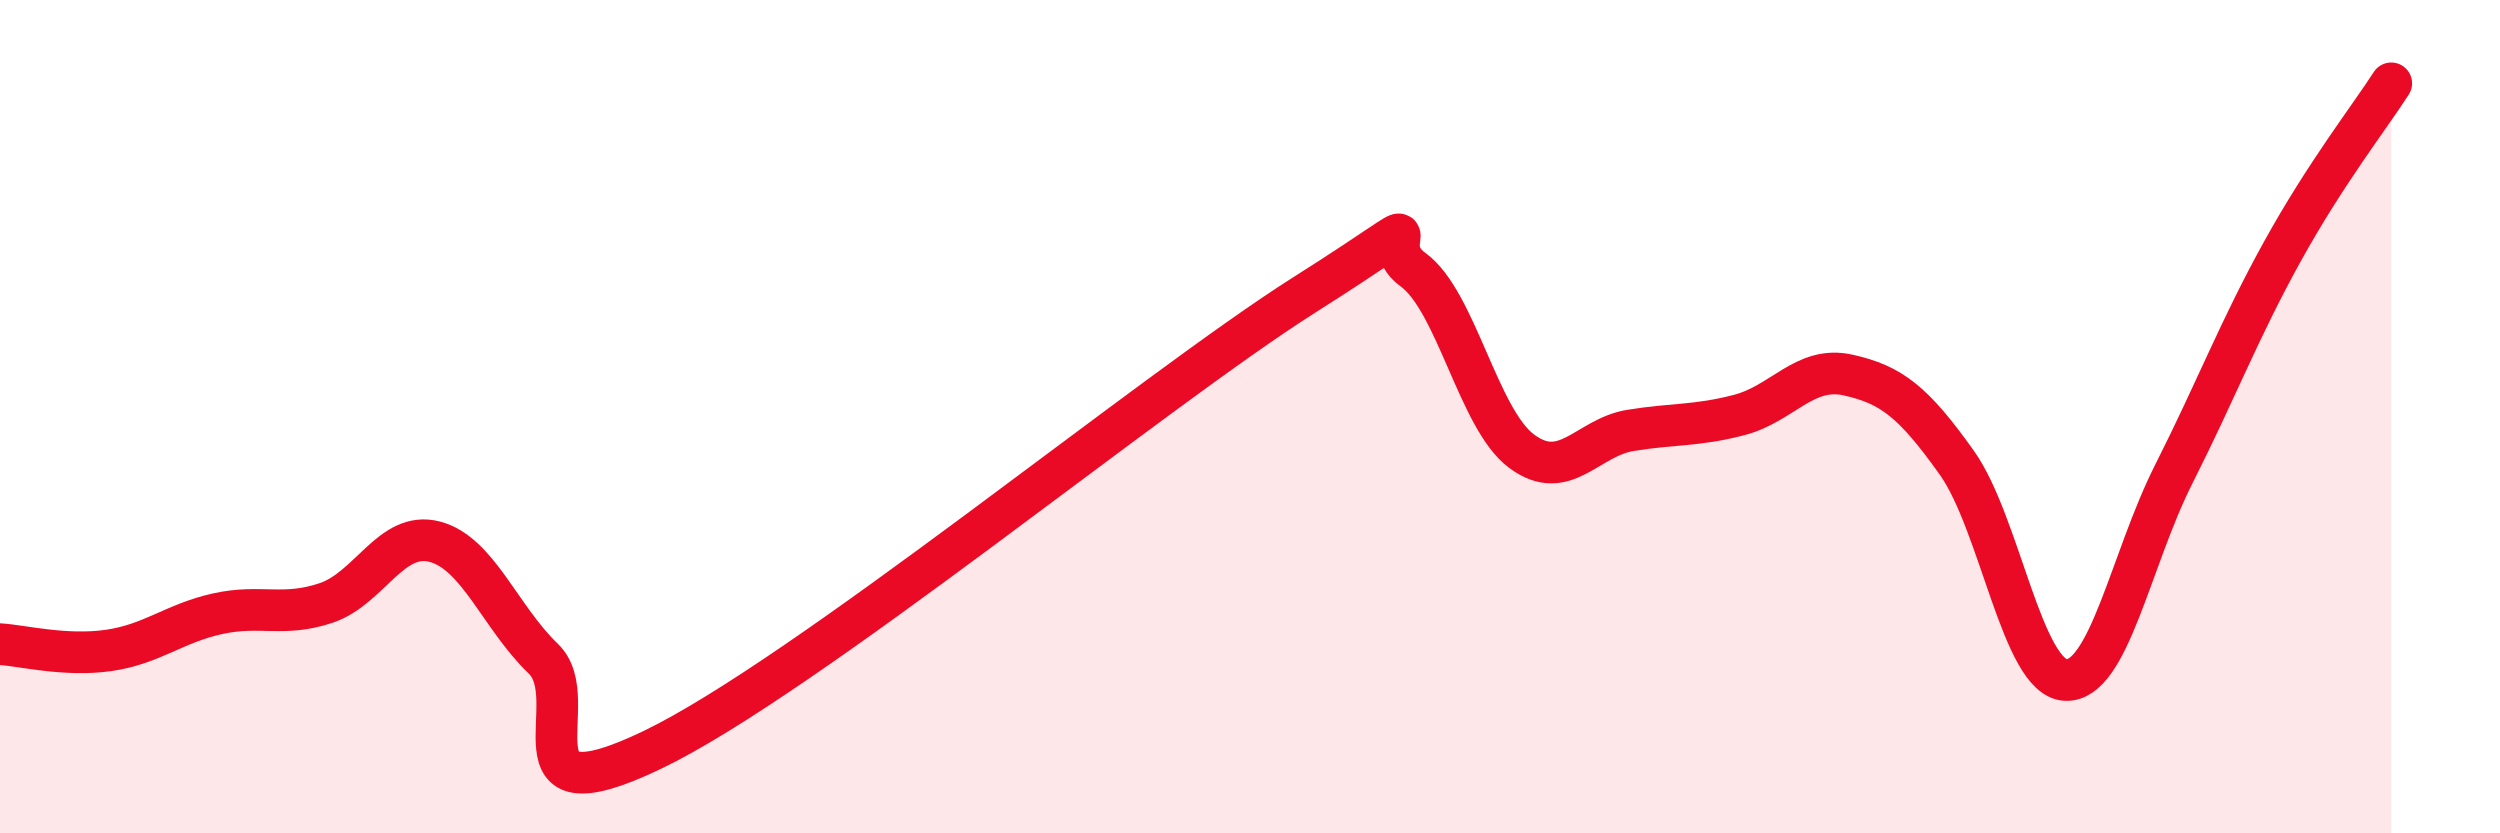
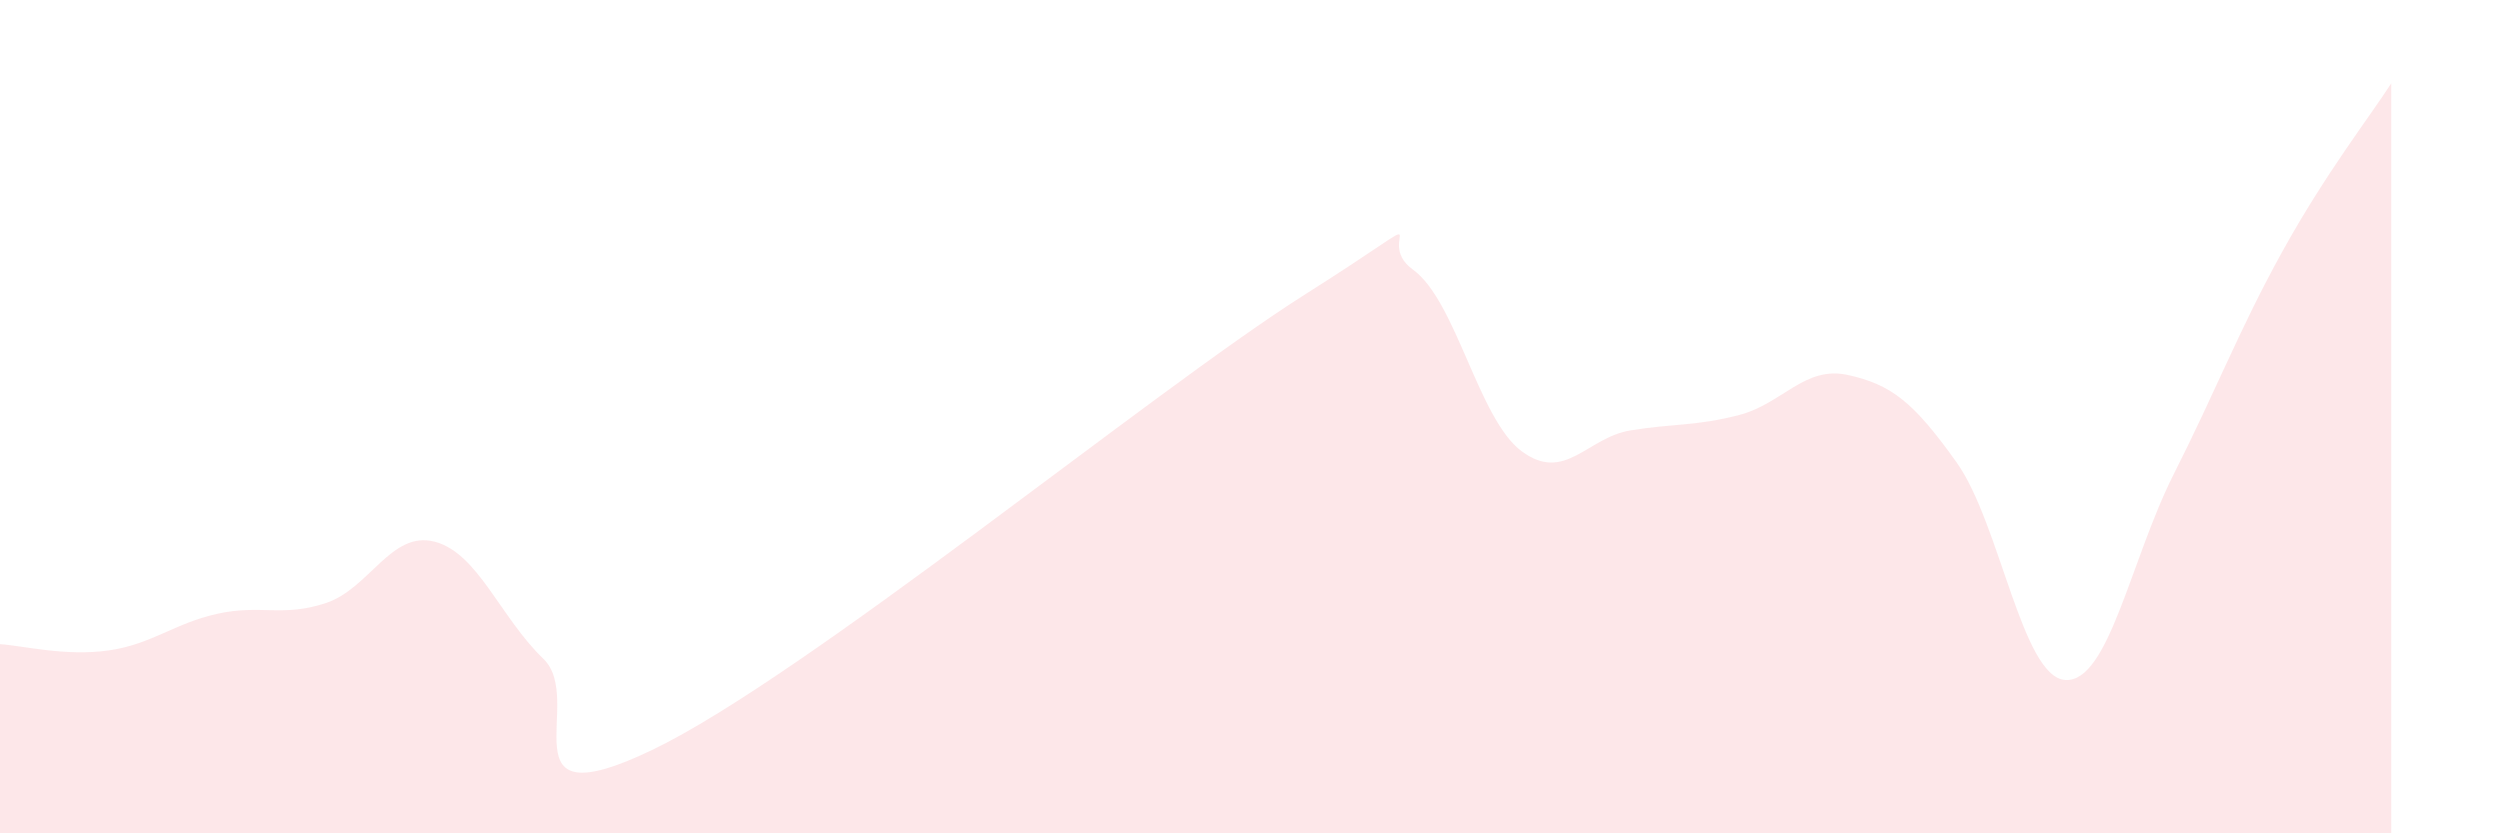
<svg xmlns="http://www.w3.org/2000/svg" width="60" height="20" viewBox="0 0 60 20">
  <path d="M 0,15.46 C 0.52,15.49 1.57,15.76 2.61,15.61 C 3.65,15.46 4.18,14.96 5.22,14.73 C 6.26,14.5 6.79,14.82 7.83,14.47 C 8.87,14.12 9.39,12.73 10.43,13 C 11.47,13.27 12,14.81 13.04,15.81 C 14.08,16.81 12,19.75 15.65,18 C 19.3,16.25 27.65,9.39 31.3,7.08 C 34.95,4.77 32.87,5.72 33.91,6.47 C 34.95,7.22 35.48,10.06 36.52,10.83 C 37.56,11.6 38.09,10.5 39.13,10.33 C 40.17,10.16 40.7,10.23 41.74,9.96 C 42.78,9.69 43.31,8.77 44.35,9 C 45.39,9.23 45.92,9.64 46.96,11.1 C 48,12.56 48.53,16.26 49.57,16.32 C 50.61,16.38 51.13,13.44 52.17,11.38 C 53.21,9.32 53.74,7.91 54.78,6.03 C 55.82,4.15 56.87,2.81 57.39,2L57.39 20L0 20Z" fill="#EB0A25" opacity="0.1" stroke-linecap="round" stroke-linejoin="round" />
-   <path d="M 0,15.46 C 0.52,15.49 1.57,15.76 2.61,15.61 C 3.65,15.46 4.18,14.96 5.22,14.73 C 6.26,14.5 6.79,14.82 7.83,14.47 C 8.87,14.12 9.39,12.73 10.43,13 C 11.47,13.27 12,14.81 13.04,15.81 C 14.08,16.81 12,19.75 15.65,18 C 19.3,16.25 27.65,9.39 31.3,7.08 C 34.95,4.77 32.87,5.72 33.91,6.47 C 34.95,7.22 35.48,10.06 36.52,10.83 C 37.56,11.6 38.09,10.5 39.13,10.33 C 40.17,10.16 40.7,10.23 41.74,9.96 C 42.78,9.69 43.31,8.77 44.35,9 C 45.39,9.23 45.92,9.64 46.96,11.1 C 48,12.56 48.53,16.26 49.57,16.32 C 50.61,16.38 51.13,13.44 52.17,11.38 C 53.21,9.32 53.74,7.91 54.78,6.03 C 55.82,4.15 56.87,2.81 57.39,2" stroke="#EB0A25" stroke-width="1" fill="none" stroke-linecap="round" stroke-linejoin="round" />
</svg>